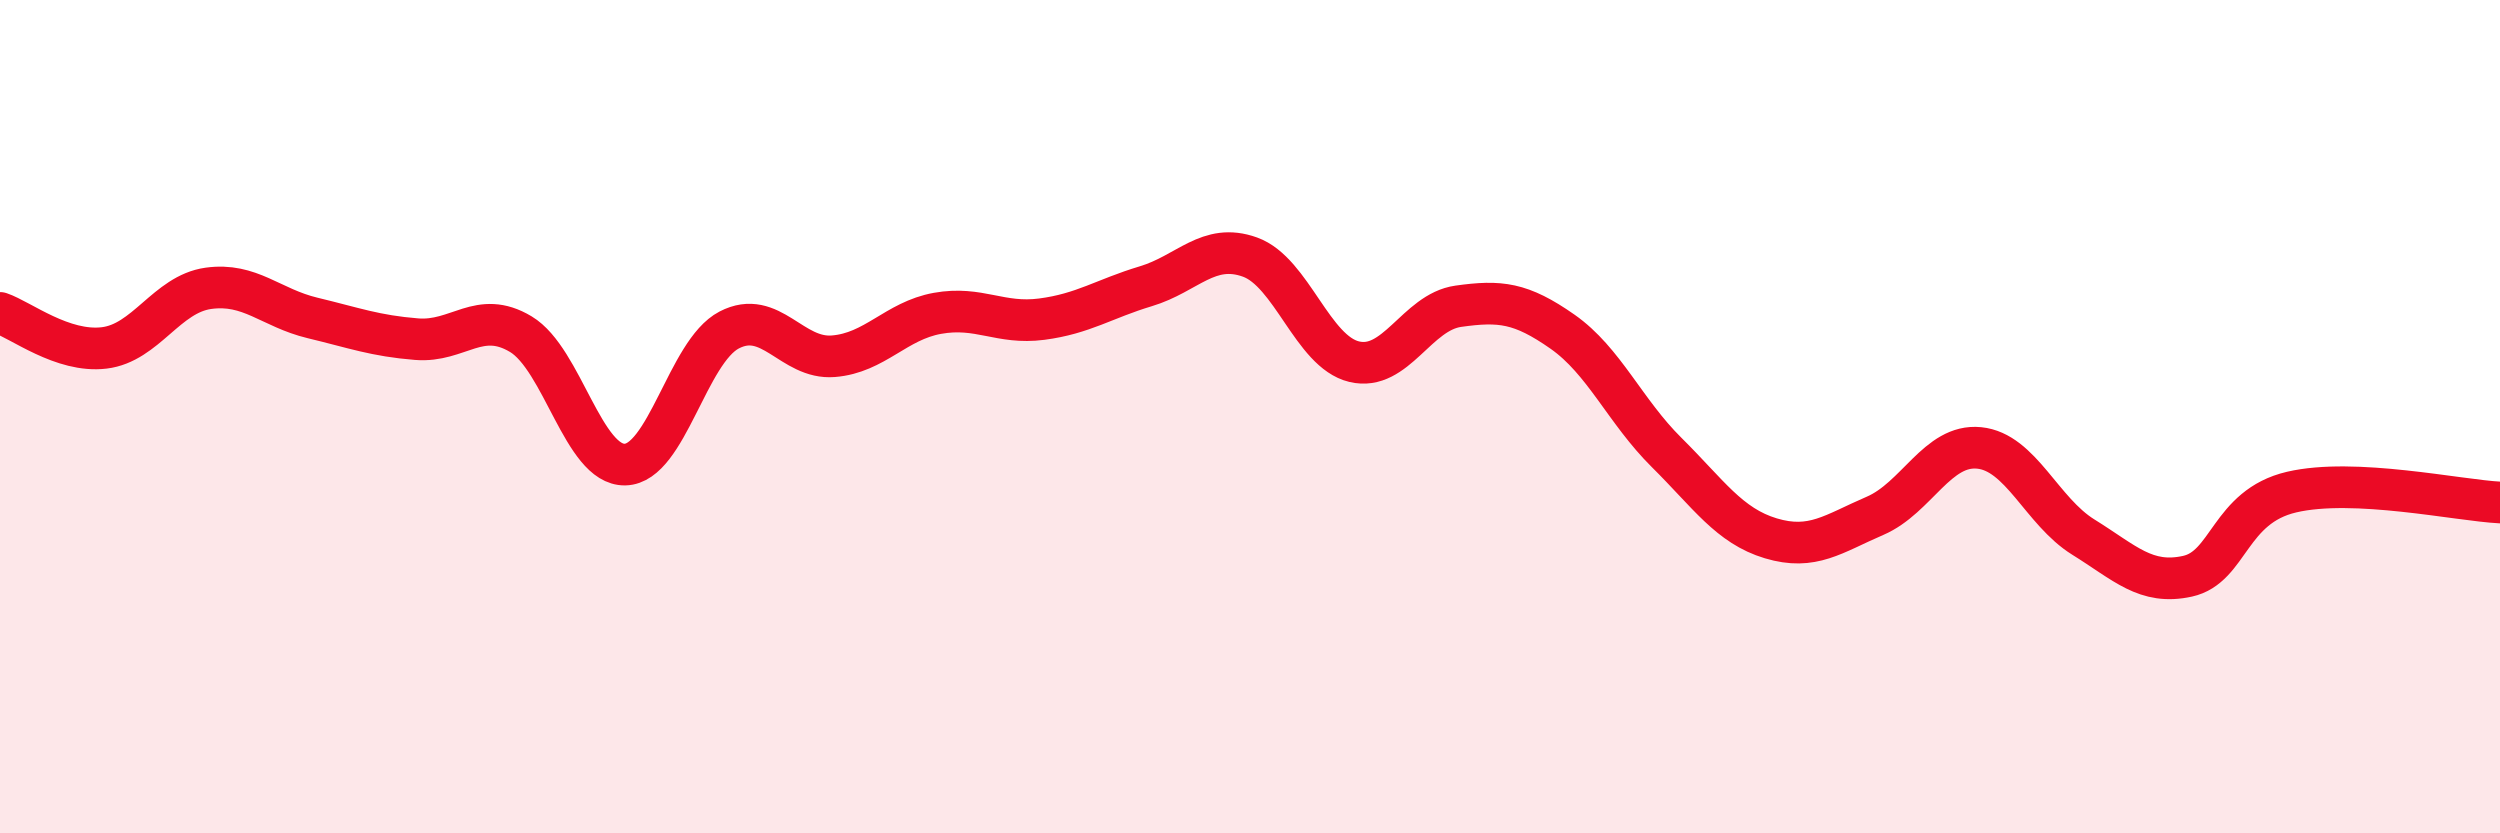
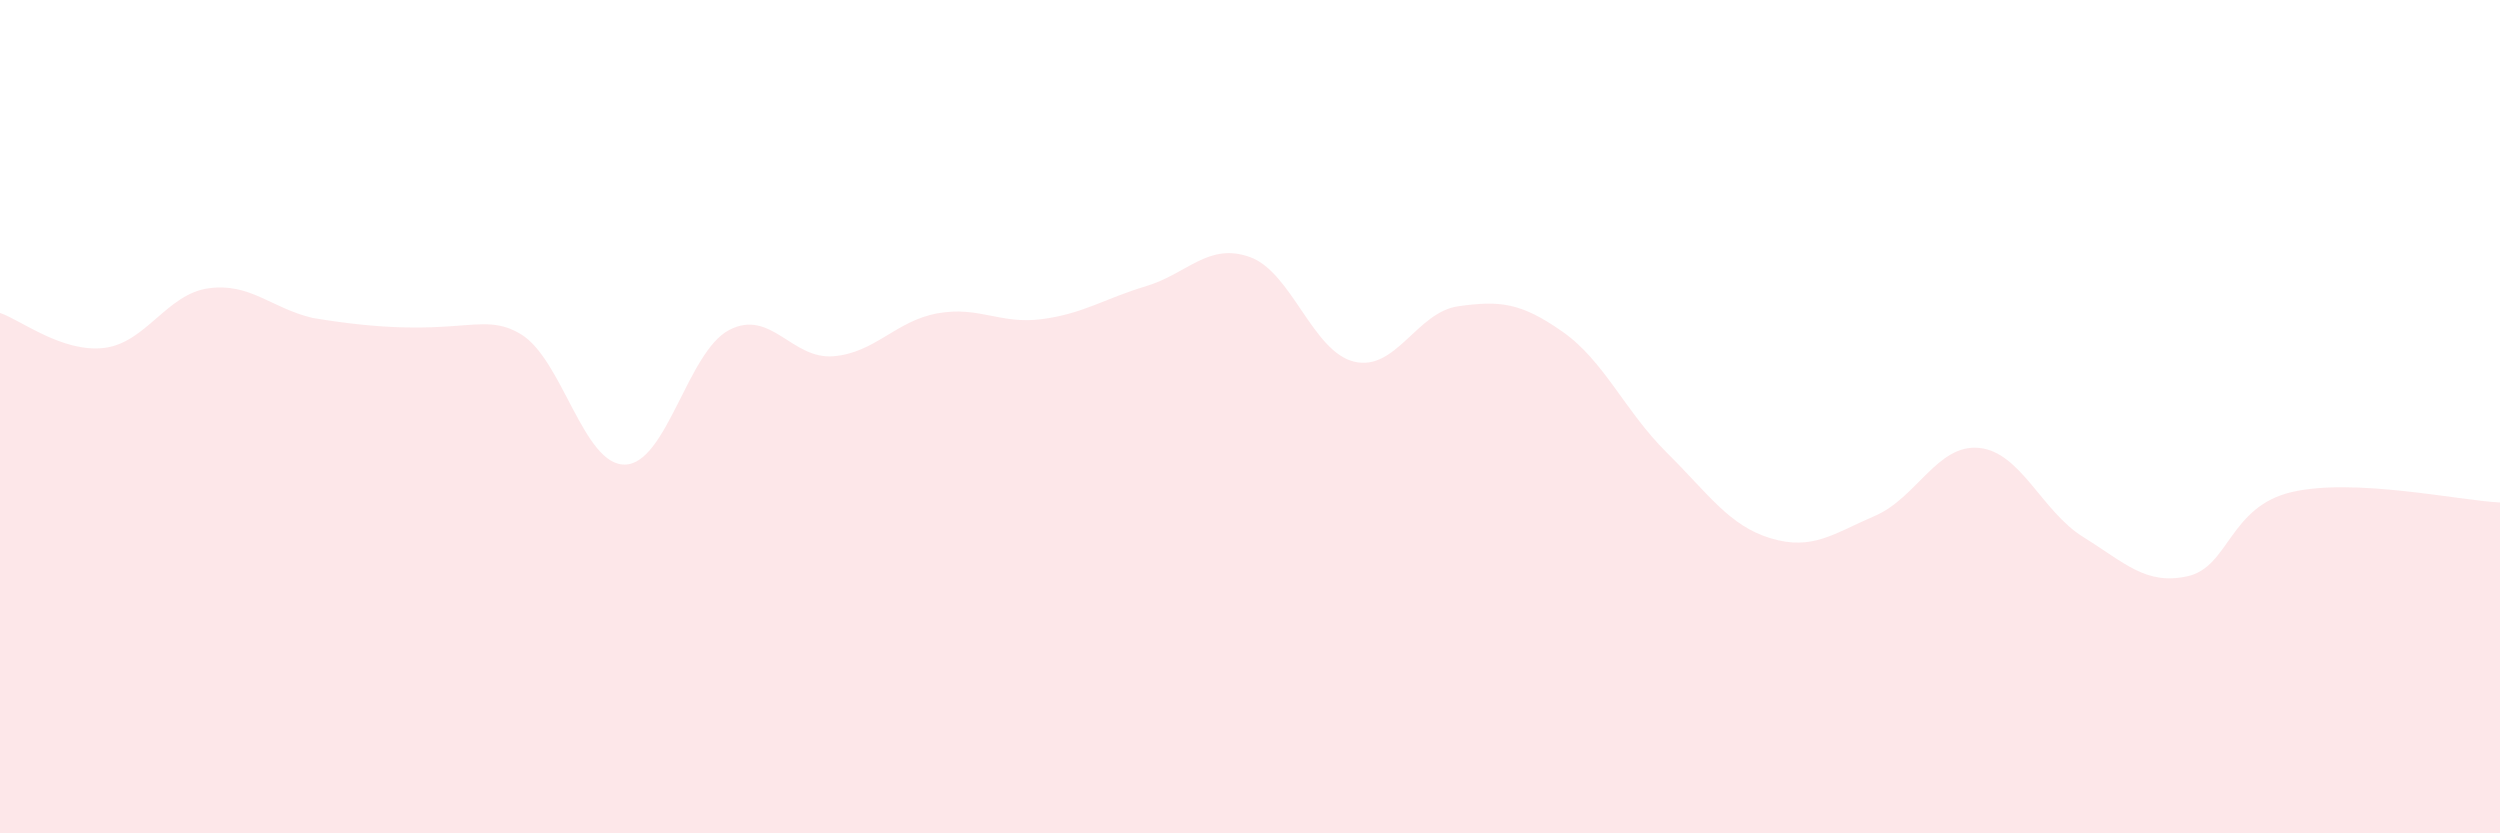
<svg xmlns="http://www.w3.org/2000/svg" width="60" height="20" viewBox="0 0 60 20">
-   <path d="M 0,7.51 C 0.5,7.68 1.5,8.47 2.5,8.35 C 3.5,8.23 4,7.06 5,6.92 C 6,6.78 6.5,7.39 7.5,7.63 C 8.5,7.87 9,8.06 10,8.14 C 11,8.22 11.5,7.42 12.5,8.02 C 13.5,8.62 14,11.17 15,11.15 C 16,11.13 16.5,8.44 17.5,7.92 C 18.5,7.4 19,8.63 20,8.55 C 21,8.47 21.5,7.7 22.5,7.52 C 23.5,7.34 24,7.79 25,7.66 C 26,7.53 26.5,7.17 27.5,6.87 C 28.5,6.57 29,5.81 30,6.17 C 31,6.53 31.5,8.44 32.5,8.68 C 33.5,8.92 34,7.49 35,7.35 C 36,7.21 36.5,7.26 37.5,7.96 C 38.5,8.66 39,9.87 40,10.86 C 41,11.85 41.5,12.62 42.5,12.92 C 43.5,13.22 44,12.81 45,12.38 C 46,11.95 46.5,10.65 47.5,10.75 C 48.5,10.85 49,12.27 50,12.89 C 51,13.51 51.5,14.05 52.5,13.83 C 53.5,13.61 53.5,12.16 55,11.81 C 56.5,11.46 59,12.01 60,12.06L60 20L0 20Z" fill="#EB0A25" opacity="0.1" stroke-linecap="round" stroke-linejoin="round" />
-   <path d="M 0,7.51 C 0.5,7.68 1.5,8.47 2.5,8.35 C 3.5,8.23 4,7.06 5,6.92 C 6,6.78 6.5,7.39 7.5,7.63 C 8.5,7.87 9,8.06 10,8.14 C 11,8.22 11.5,7.42 12.5,8.02 C 13.5,8.62 14,11.17 15,11.15 C 16,11.13 16.5,8.44 17.5,7.92 C 18.5,7.4 19,8.63 20,8.55 C 21,8.47 21.5,7.7 22.5,7.52 C 23.5,7.34 24,7.79 25,7.66 C 26,7.53 26.5,7.17 27.5,6.87 C 28.5,6.57 29,5.81 30,6.17 C 31,6.53 31.5,8.44 32.5,8.68 C 33.5,8.92 34,7.49 35,7.35 C 36,7.21 36.5,7.26 37.5,7.96 C 38.5,8.66 39,9.87 40,10.86 C 41,11.85 41.5,12.62 42.5,12.92 C 43.5,13.22 44,12.81 45,12.38 C 46,11.95 46.5,10.65 47.5,10.75 C 48.5,10.85 49,12.27 50,12.89 C 51,13.51 51.5,14.05 52.5,13.83 C 53.5,13.61 53.5,12.16 55,11.81 C 56.5,11.46 59,12.01 60,12.06" stroke="#EB0A25" stroke-width="1" fill="none" stroke-linecap="round" stroke-linejoin="round" />
+   <path d="M 0,7.51 C 0.5,7.68 1.5,8.47 2.5,8.35 C 3.5,8.23 4,7.06 5,6.92 C 6,6.78 6.5,7.39 7.5,7.63 C 11,8.22 11.5,7.42 12.5,8.02 C 13.5,8.62 14,11.17 15,11.15 C 16,11.13 16.5,8.44 17.5,7.92 C 18.5,7.4 19,8.63 20,8.55 C 21,8.47 21.5,7.7 22.5,7.52 C 23.5,7.34 24,7.79 25,7.66 C 26,7.53 26.5,7.17 27.5,6.87 C 28.5,6.57 29,5.81 30,6.17 C 31,6.53 31.5,8.44 32.5,8.68 C 33.5,8.92 34,7.49 35,7.35 C 36,7.21 36.5,7.26 37.5,7.96 C 38.5,8.66 39,9.87 40,10.86 C 41,11.85 41.5,12.62 42.5,12.92 C 43.5,13.22 44,12.81 45,12.38 C 46,11.95 46.5,10.65 47.5,10.75 C 48.5,10.85 49,12.27 50,12.89 C 51,13.51 51.5,14.05 52.5,13.83 C 53.5,13.61 53.5,12.16 55,11.81 C 56.5,11.46 59,12.01 60,12.06L60 20L0 20Z" fill="#EB0A25" opacity="0.1" stroke-linecap="round" stroke-linejoin="round" />
</svg>